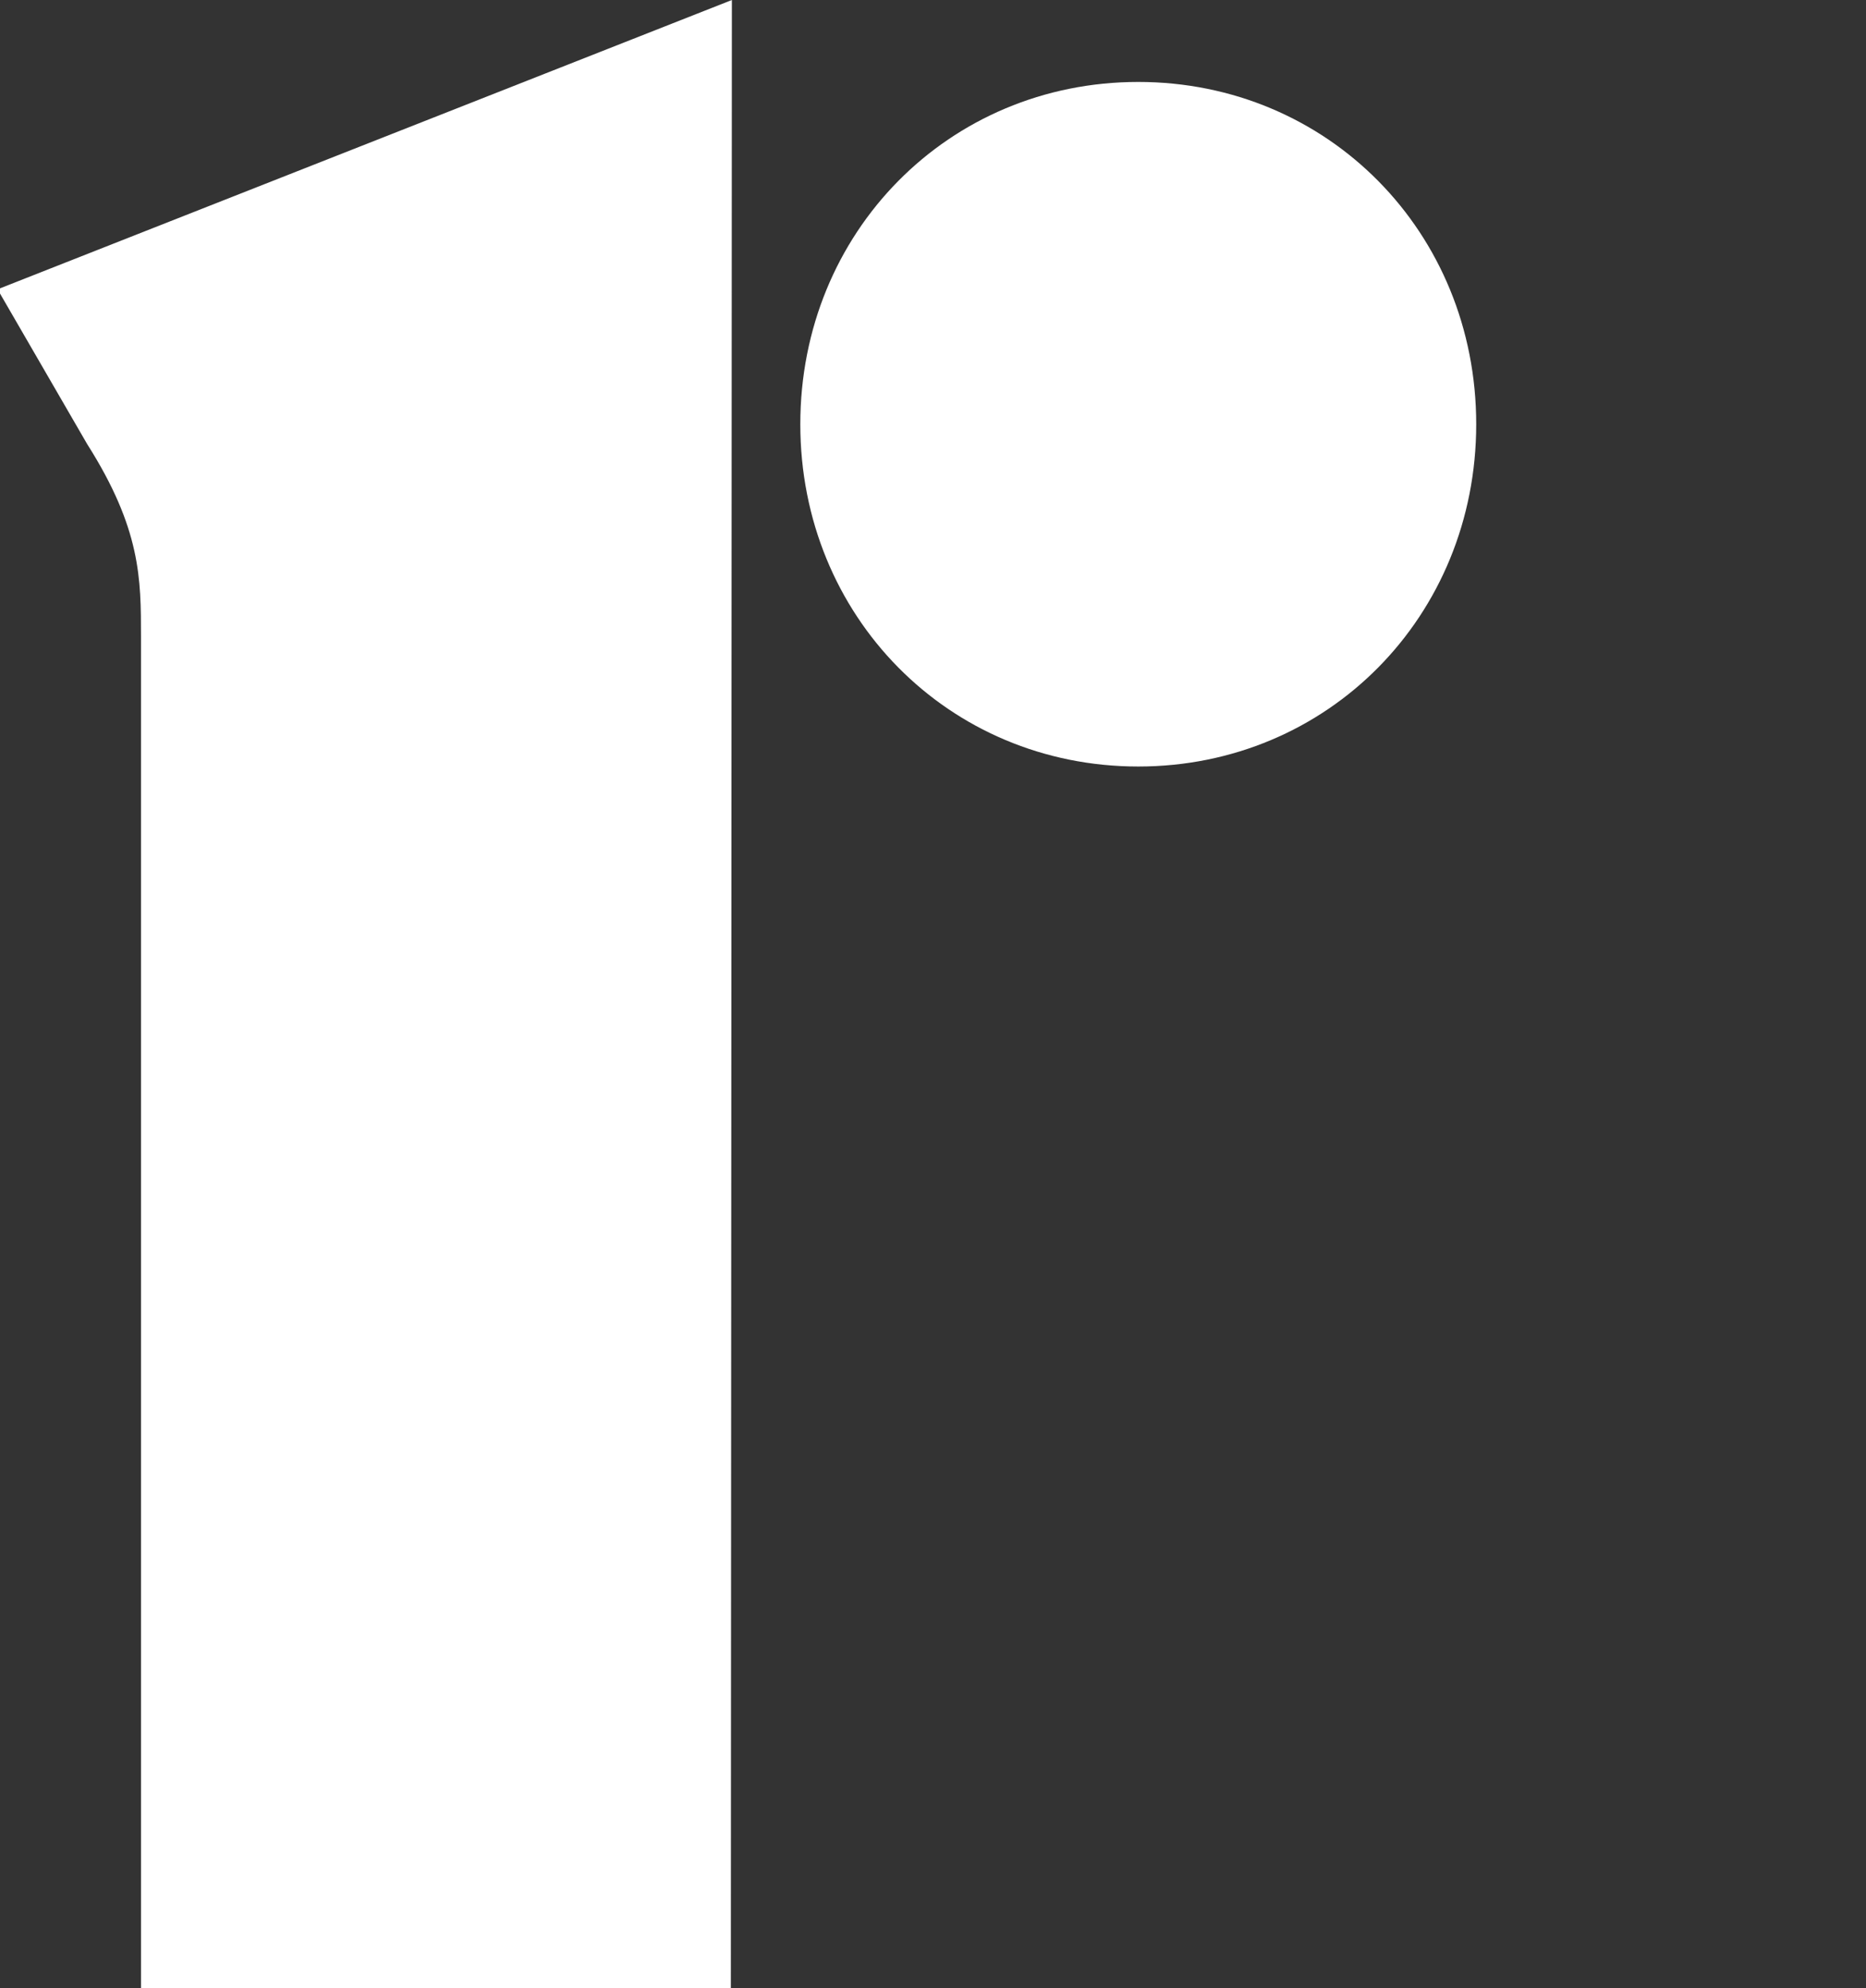
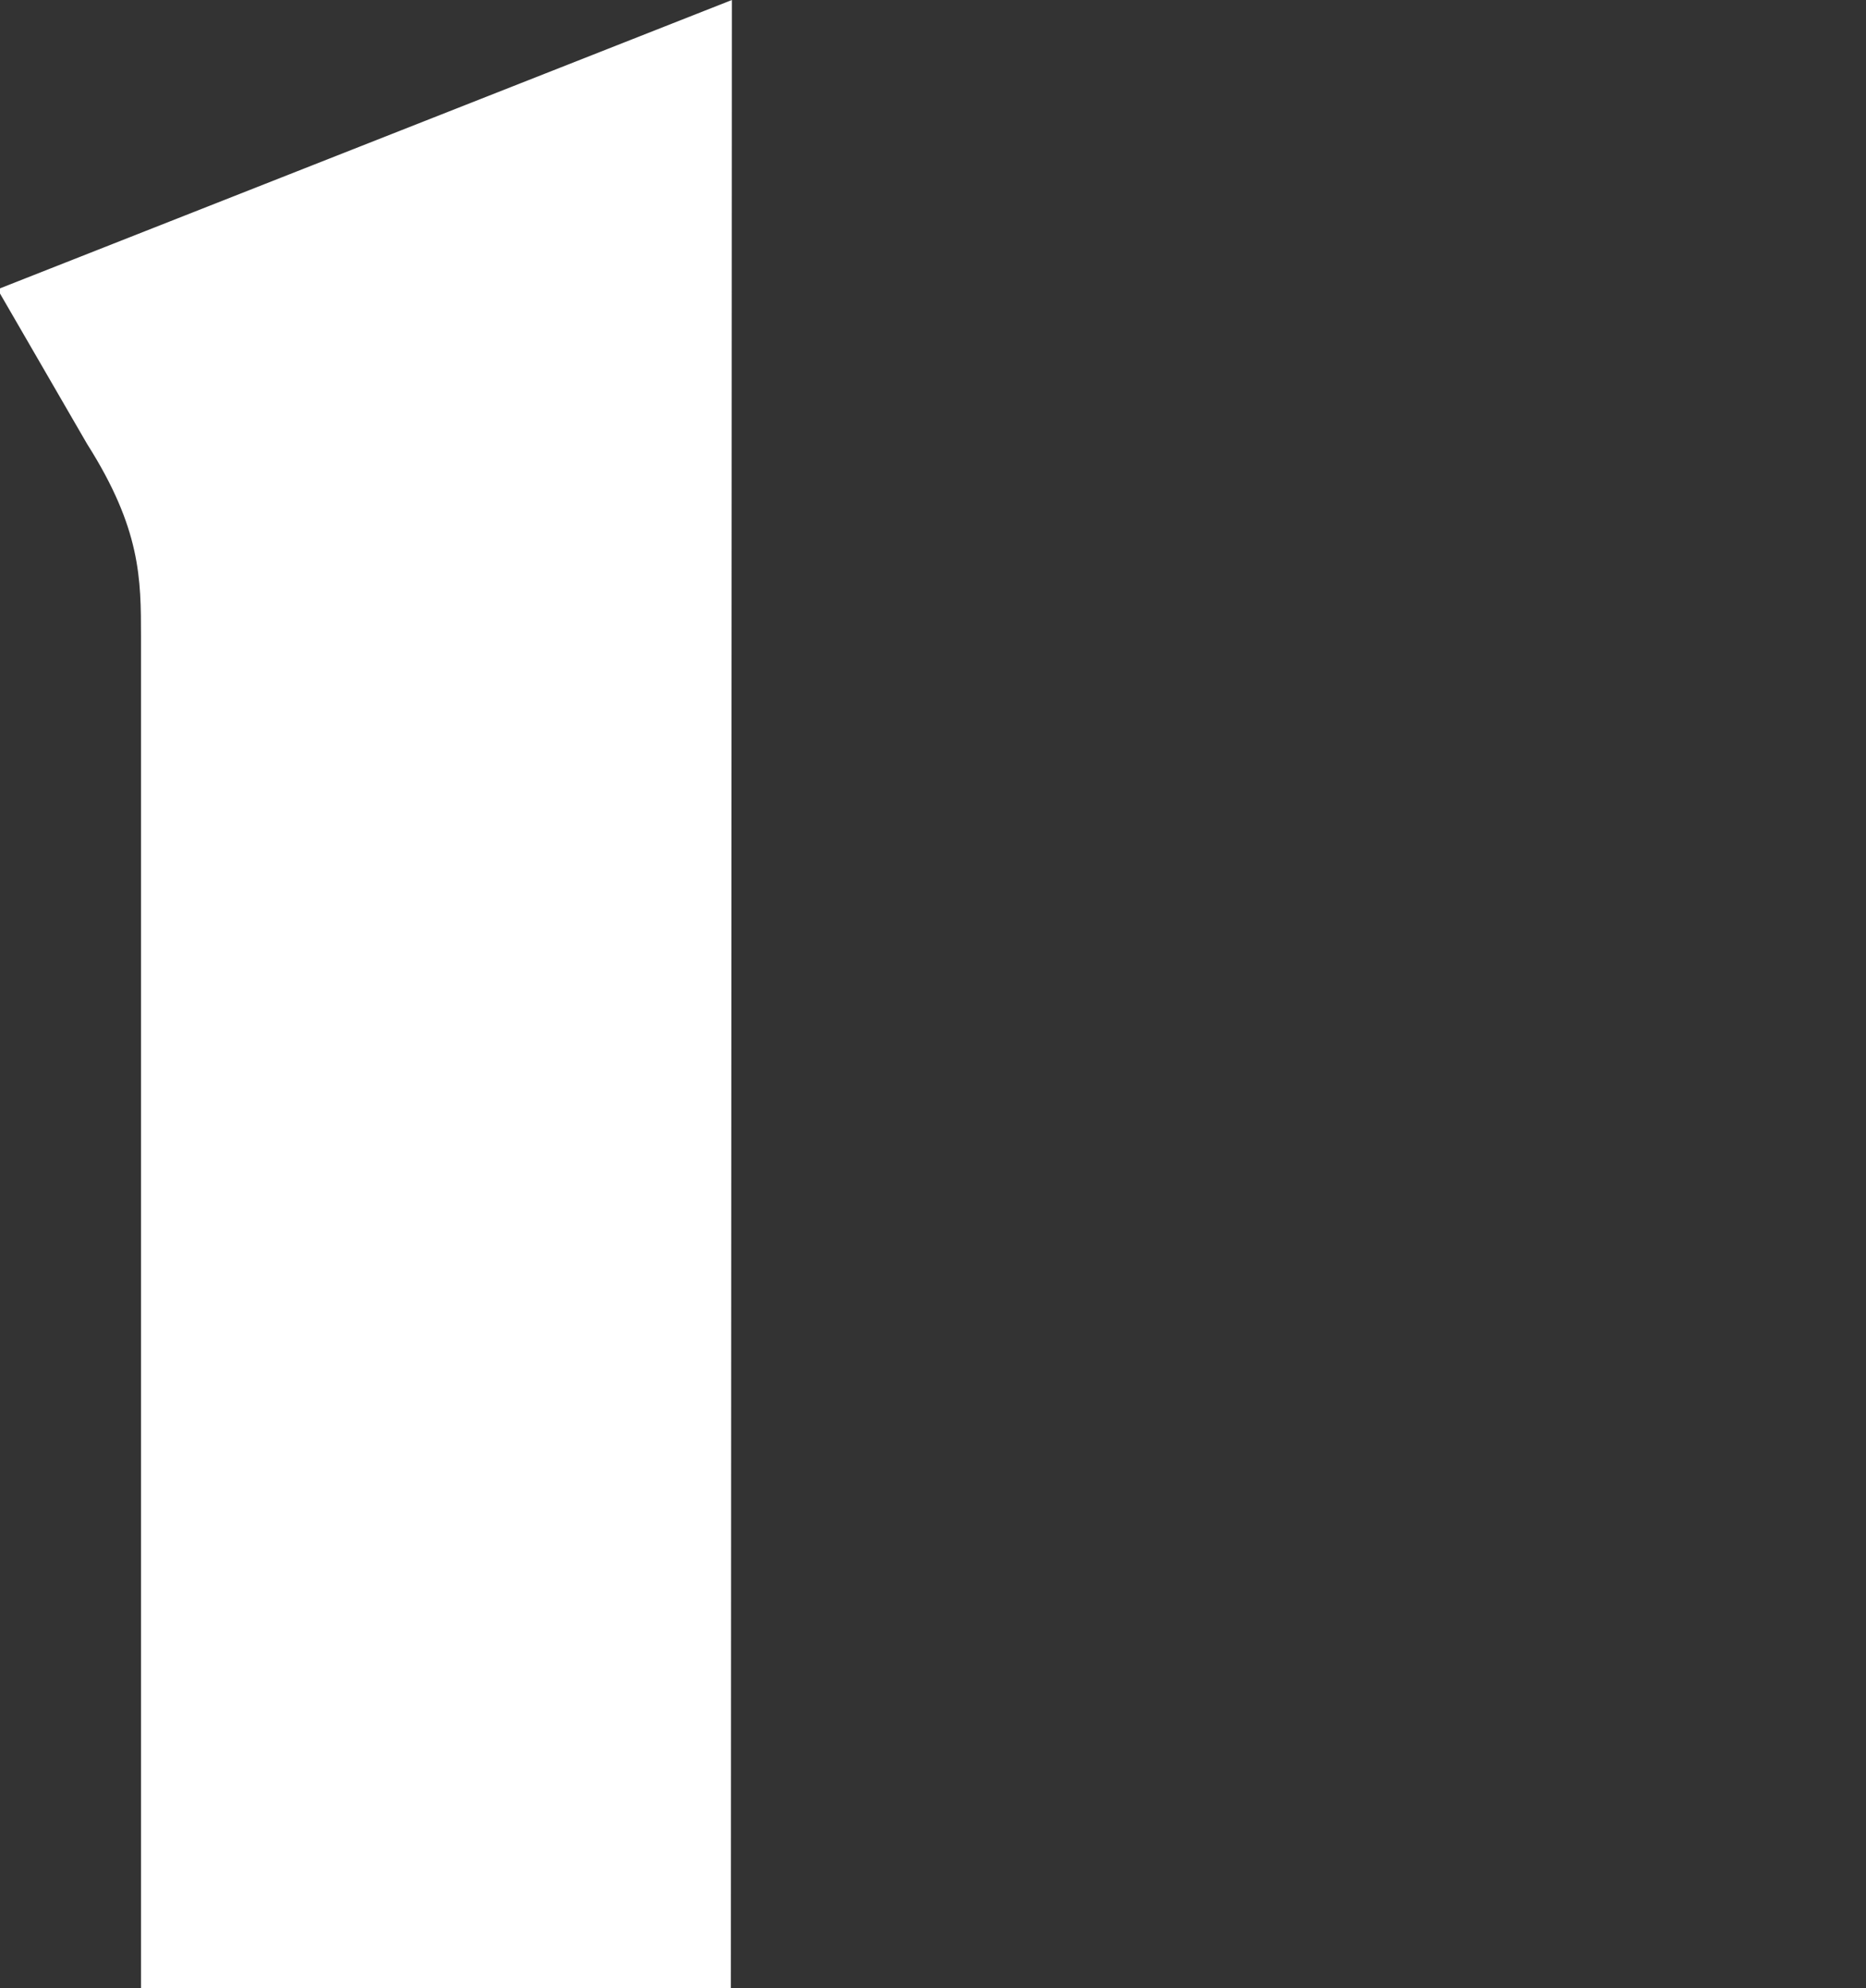
<svg xmlns="http://www.w3.org/2000/svg" version="1.1" id="Layer_1" x="0px" y="0px" viewBox="0 0 180 191.7" style="enable-background:new 0 0 142.4 191.7;" xml:space="preserve">
  <rect x="0" y="0" width="180" height="191.7" fill="#333333" stroke="none" />
  <style type="text/css">
	.st0{fill:#FFFFFF;}
</style>
  <g>
    <g>
      <path class="st0" d="M0,28.3l8.4,14.5c5.2,8.2,5.2,13,5.2,18.6v130.4h56.9L70.6,0L0,27.8V28.3z" />
-       <path class="st0" d="M109.8,73.9c18.3,0,32.6-14.5,32.6-33s-14.3-33-32.6-33s-32.6,14.5-32.6,33S91.5,73.9,109.8,73.9" />
    </g>
  </g>
</svg>